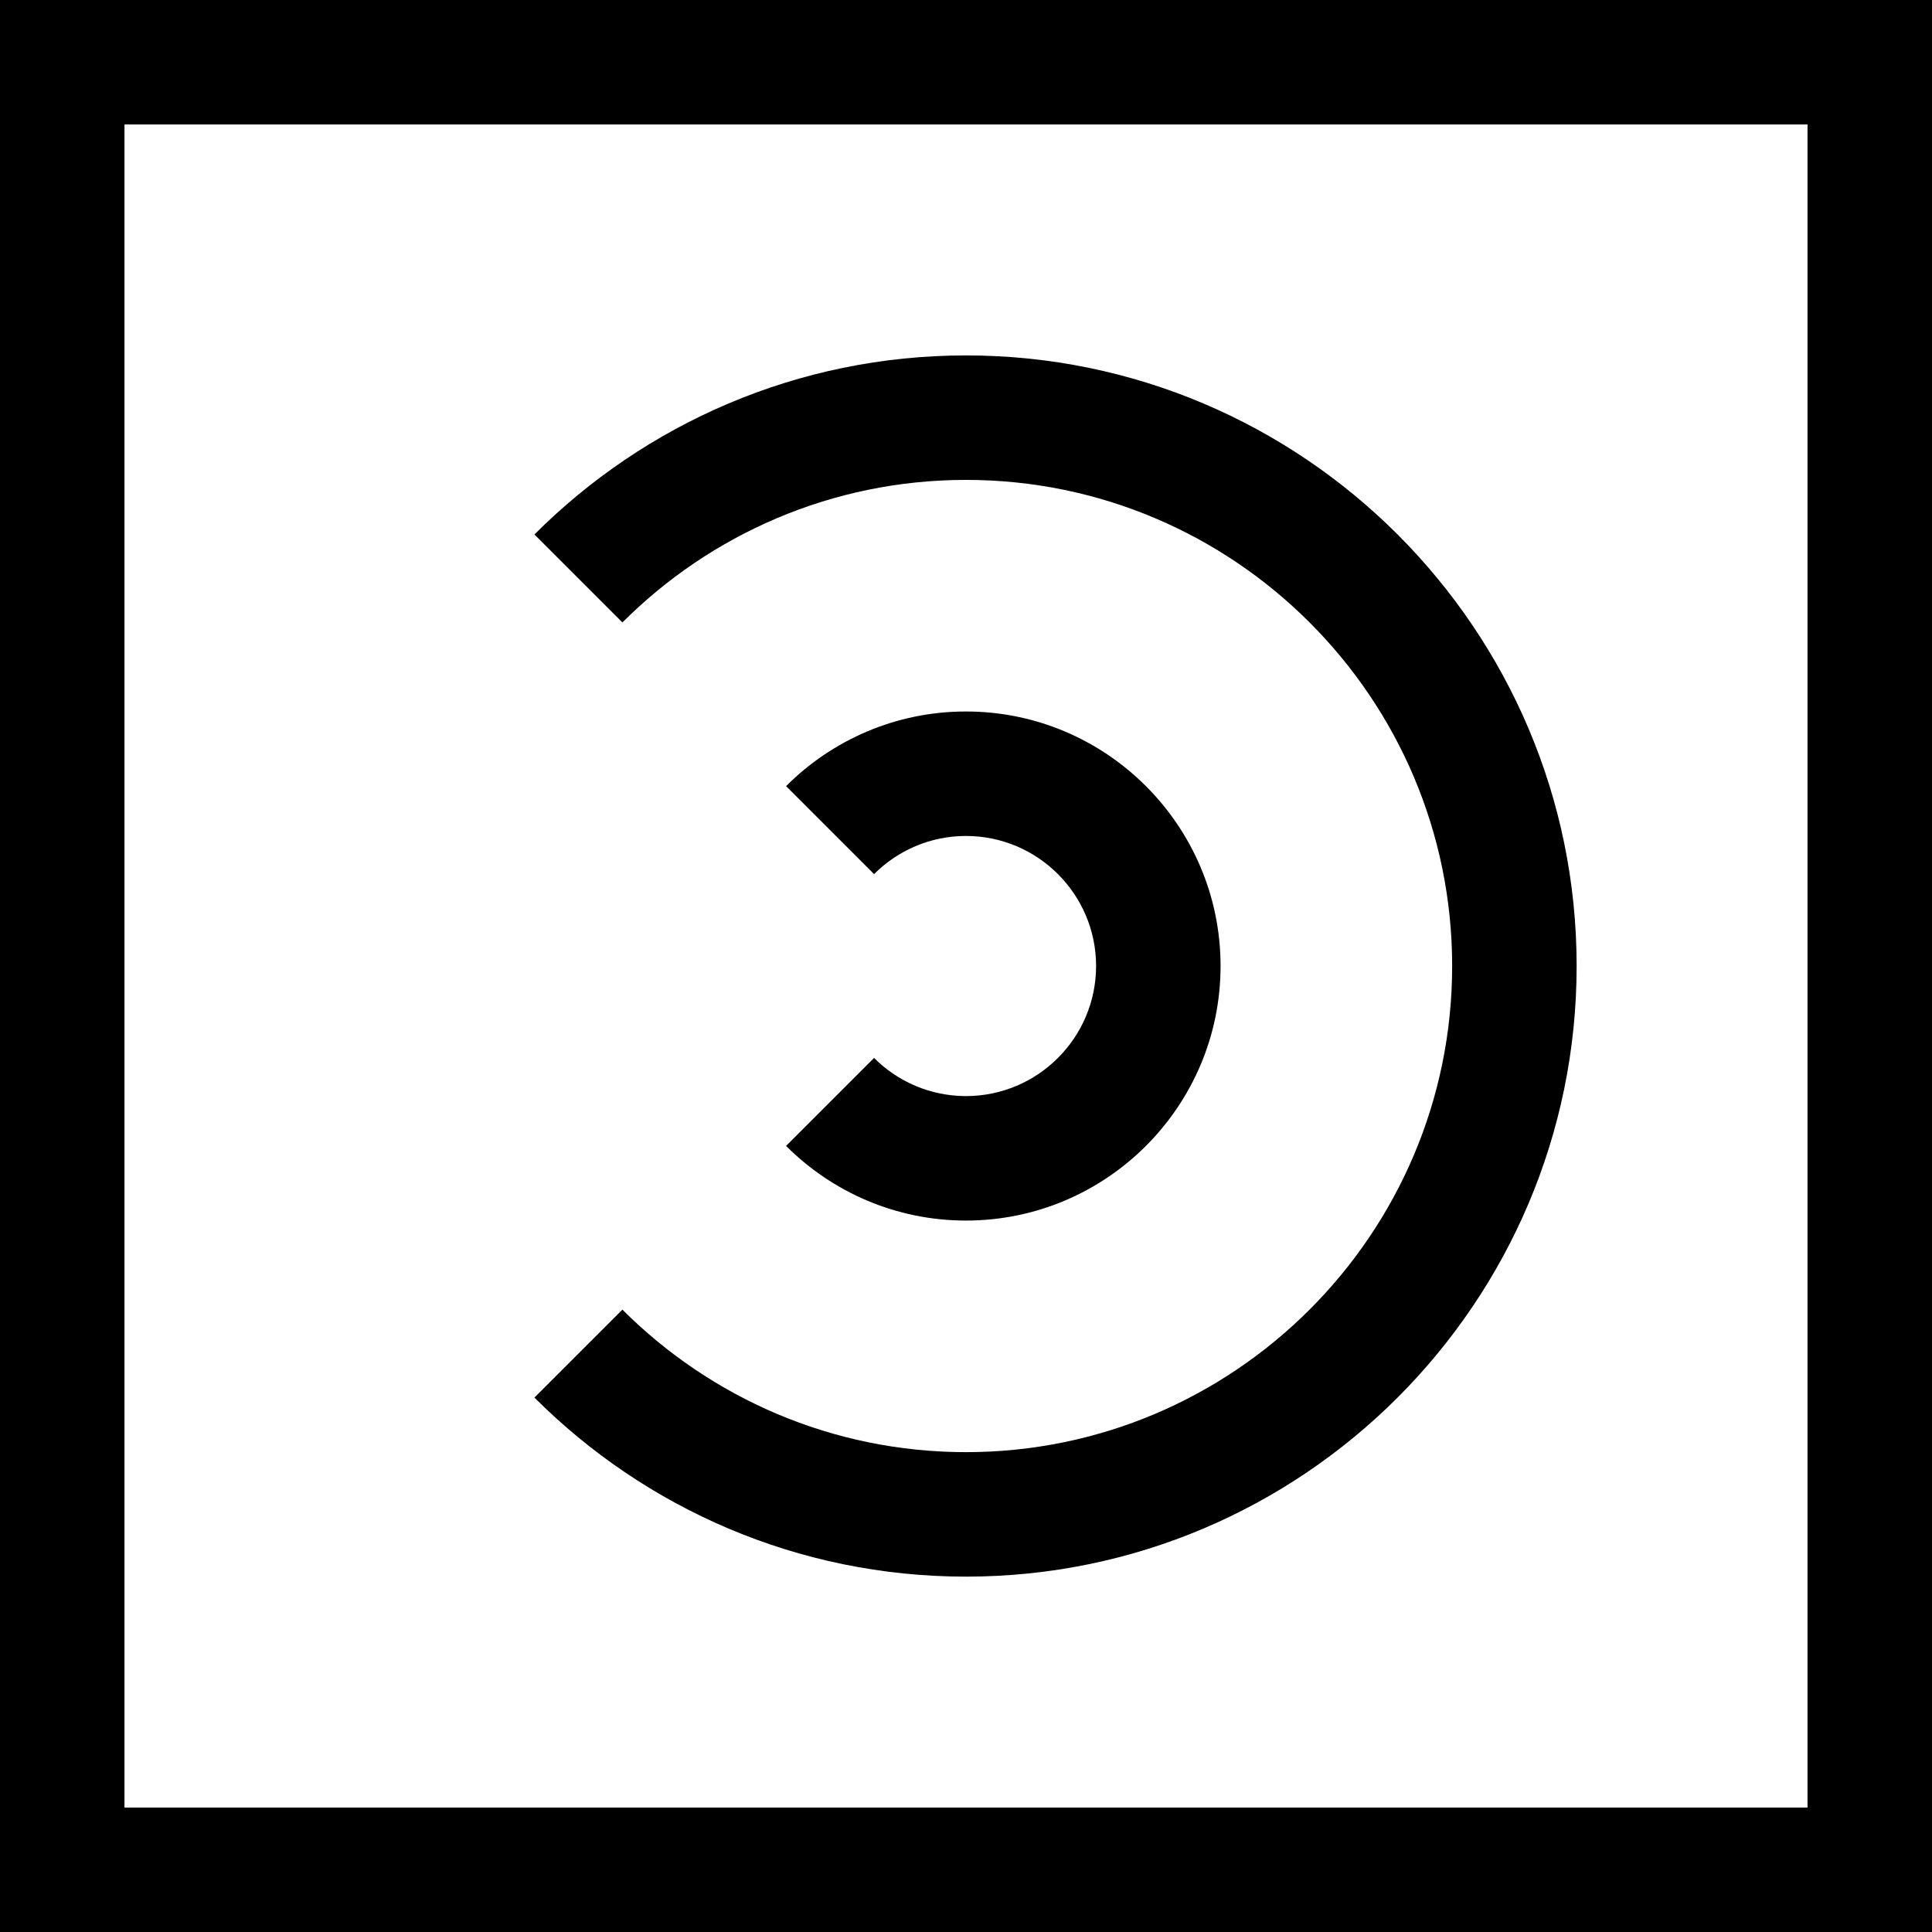
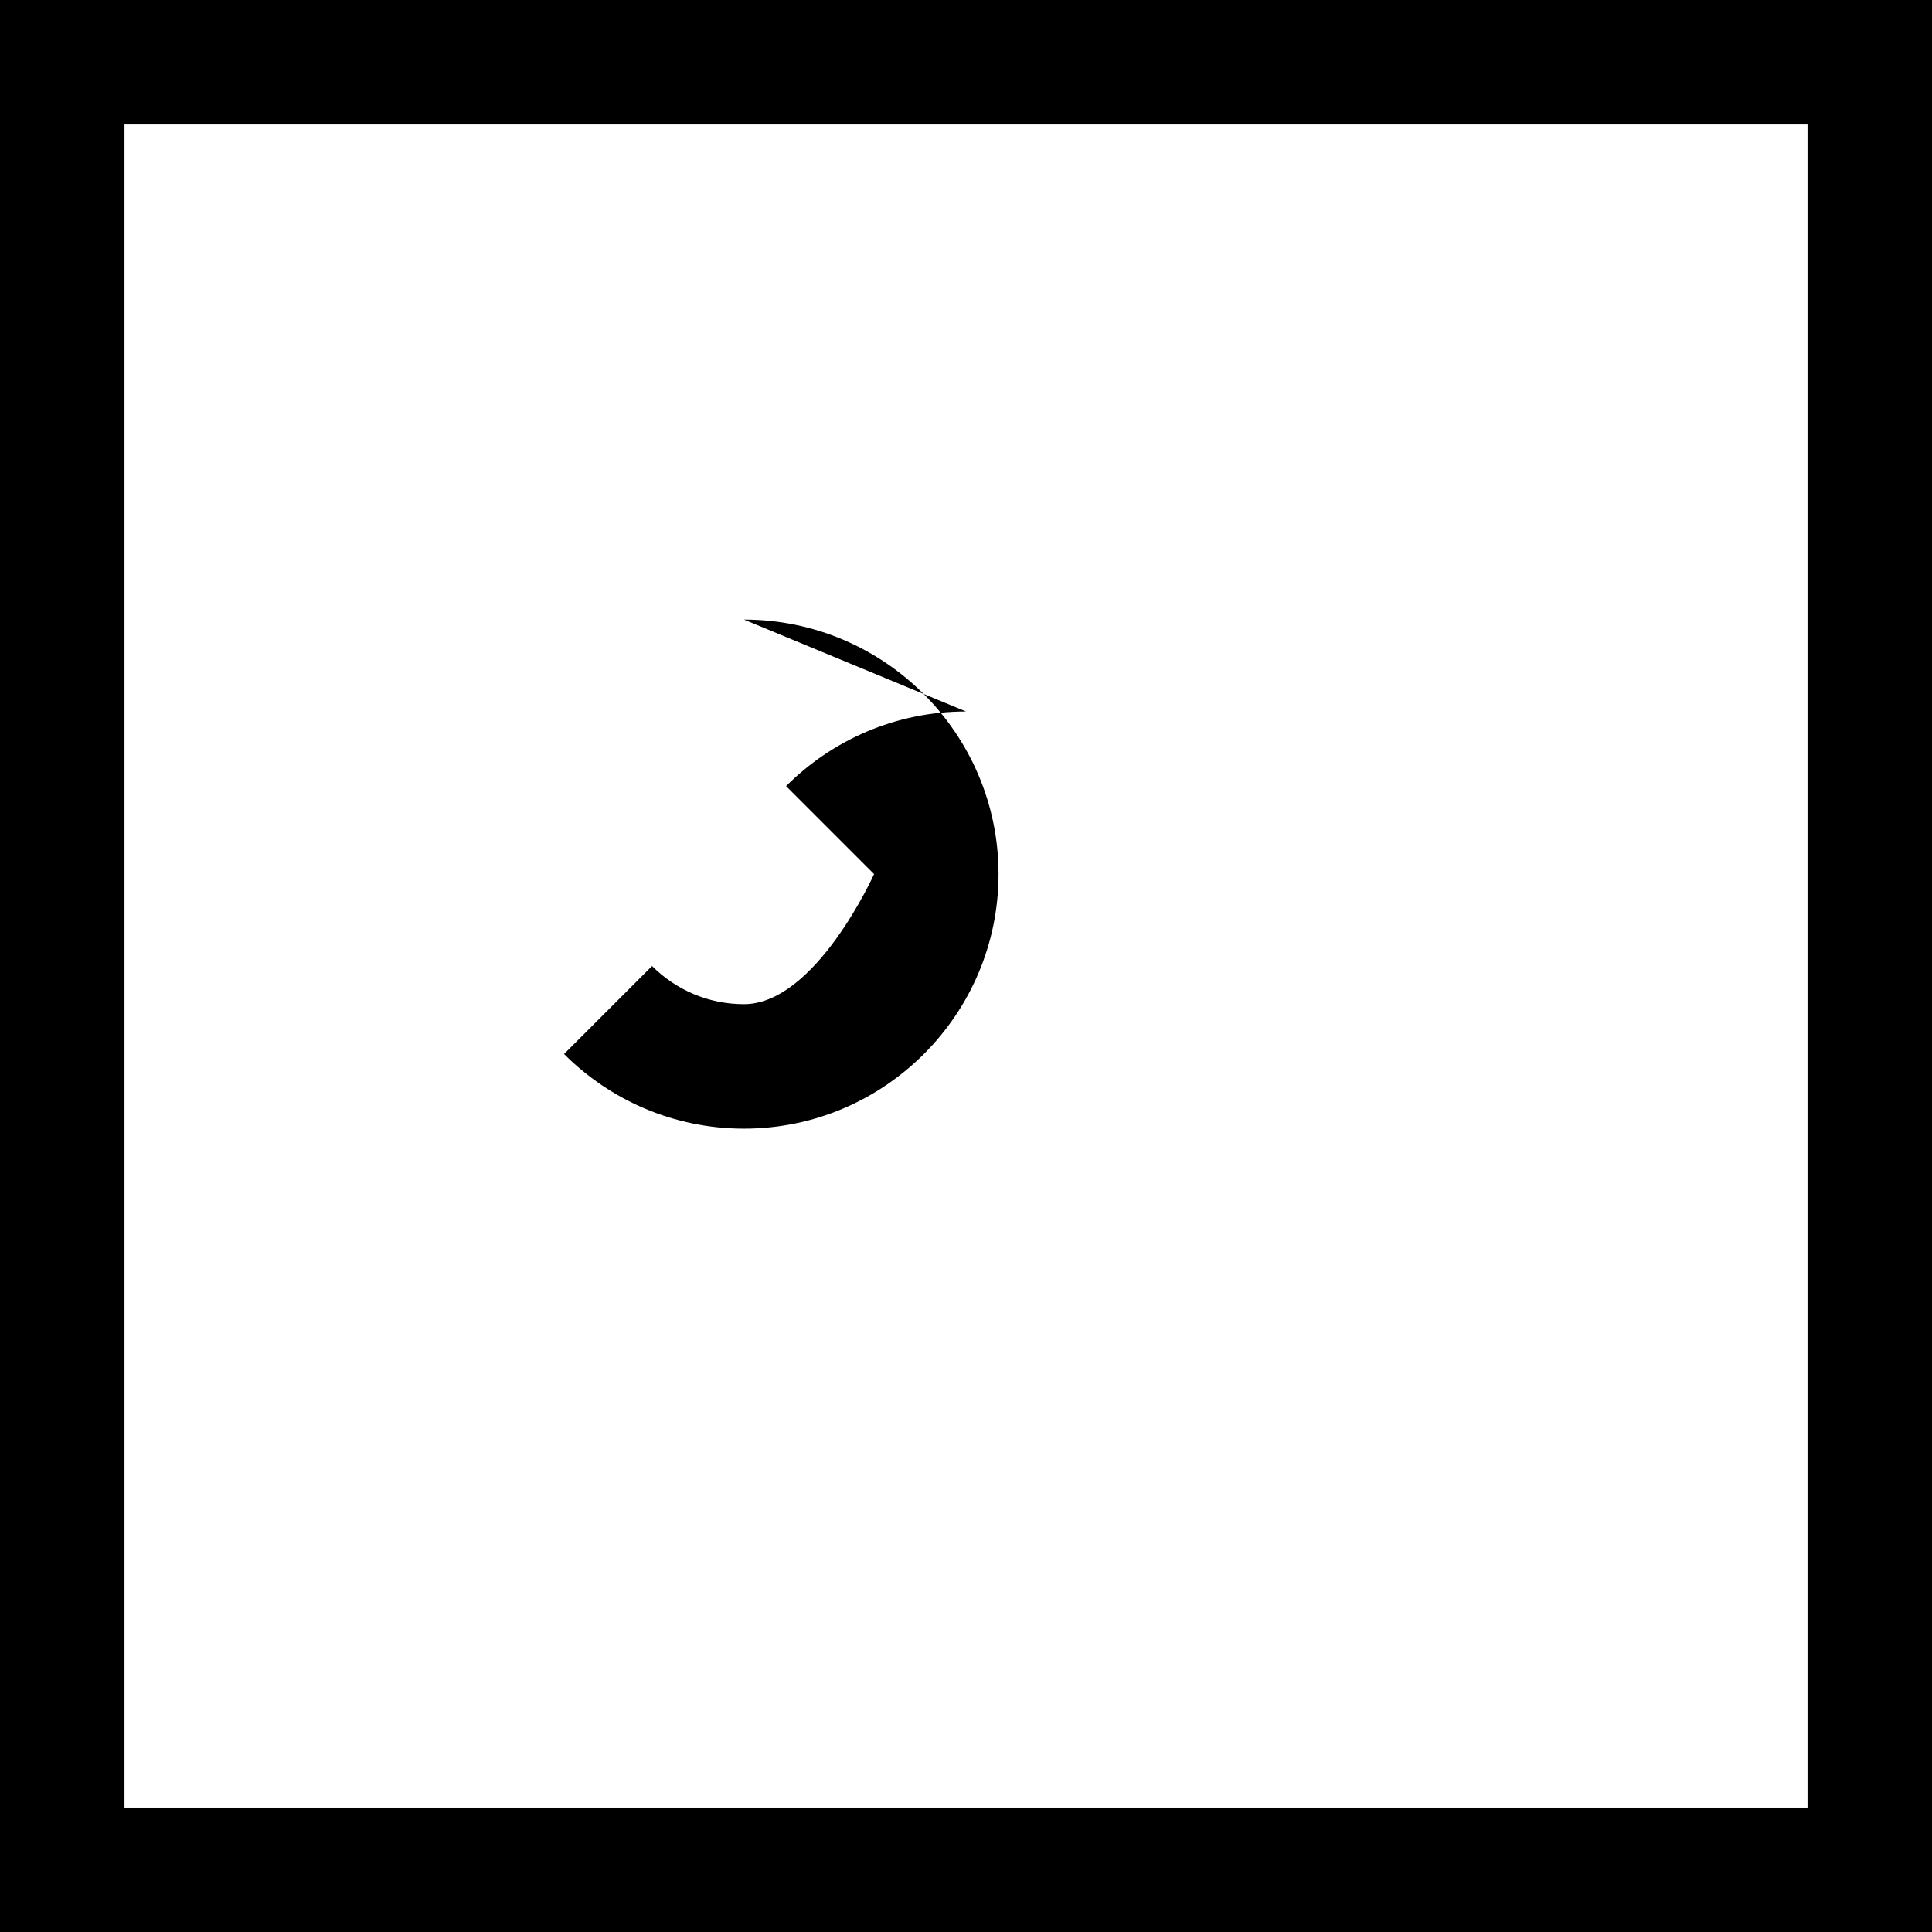
<svg xmlns="http://www.w3.org/2000/svg" viewBox="0 0 388.01 388.02">
-   <path d="M194,142.89c-14.09,0-26.87,5.73-36.13,14.99l17.67,17.67c4.73-4.73,11.26-7.66,18.46-7.66,14.41,0,26.13,11.72,26.13,26.12s-11.72,26.12-26.13,26.12c-7.2,0-13.73-2.93-18.46-7.66l-17.67,17.67c9.26,9.26,22.04,14.99,36.13,14.99,28.19,0,51.13-22.93,51.13-51.12s-22.94-51.12-51.13-51.12Z" />
-   <path d="M194,71.38c-33.81,0-64.46,13.75-86.67,35.96l17.67,17.67c17.68-17.68,42.09-28.63,69-28.63,53.84,0,97.64,43.8,97.64,97.63s-43.8,97.63-97.64,97.63c-26.91,0-51.32-10.95-69-28.62l-17.67,17.66c22.21,22.21,52.86,35.96,86.67,35.96,67.62,0,122.64-55.01,122.64-122.63s-55.02-122.63-122.64-122.63Z" />
+   <path d="M194,142.89c-14.09,0-26.87,5.73-36.13,14.99l17.67,17.67s-11.72,26.12-26.13,26.12c-7.2,0-13.73-2.93-18.46-7.66l-17.67,17.67c9.26,9.26,22.04,14.99,36.13,14.99,28.19,0,51.13-22.93,51.13-51.12s-22.94-51.12-51.13-51.12Z" />
  <path d="M0,0v388.02h388.01V0H0ZM363.01,363.02H25V25h338.01v338.02Z" />
</svg>